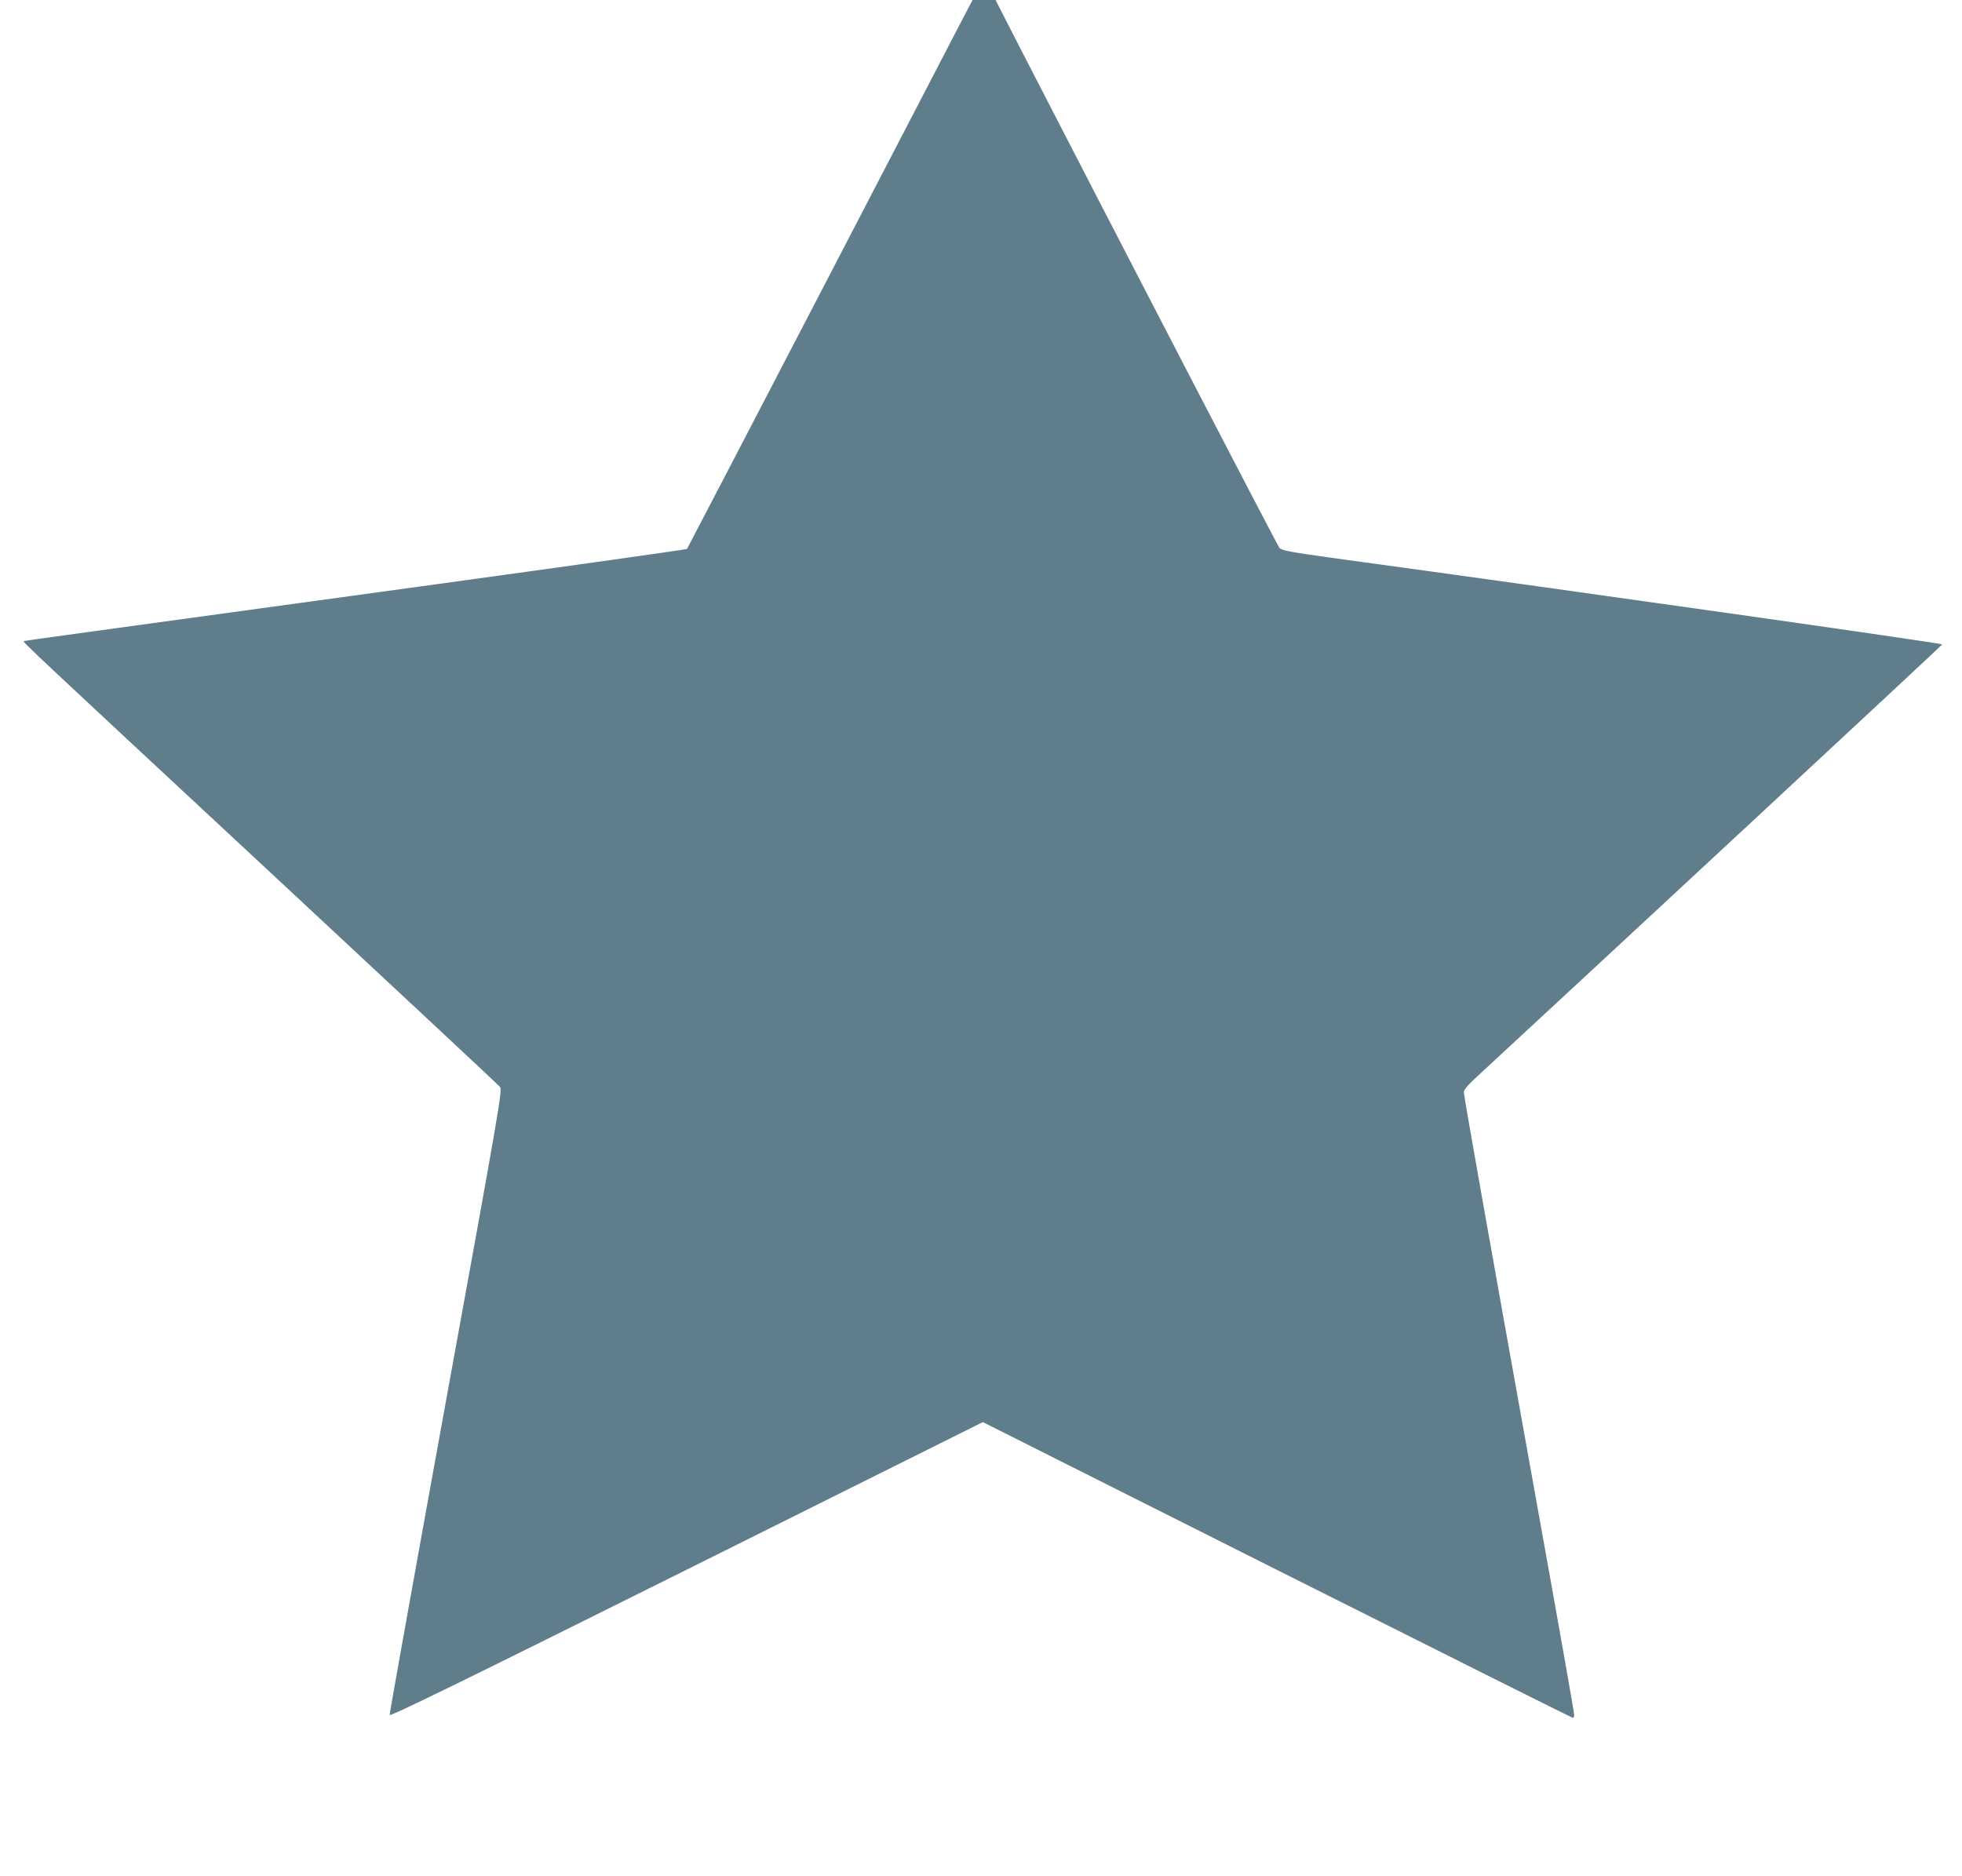
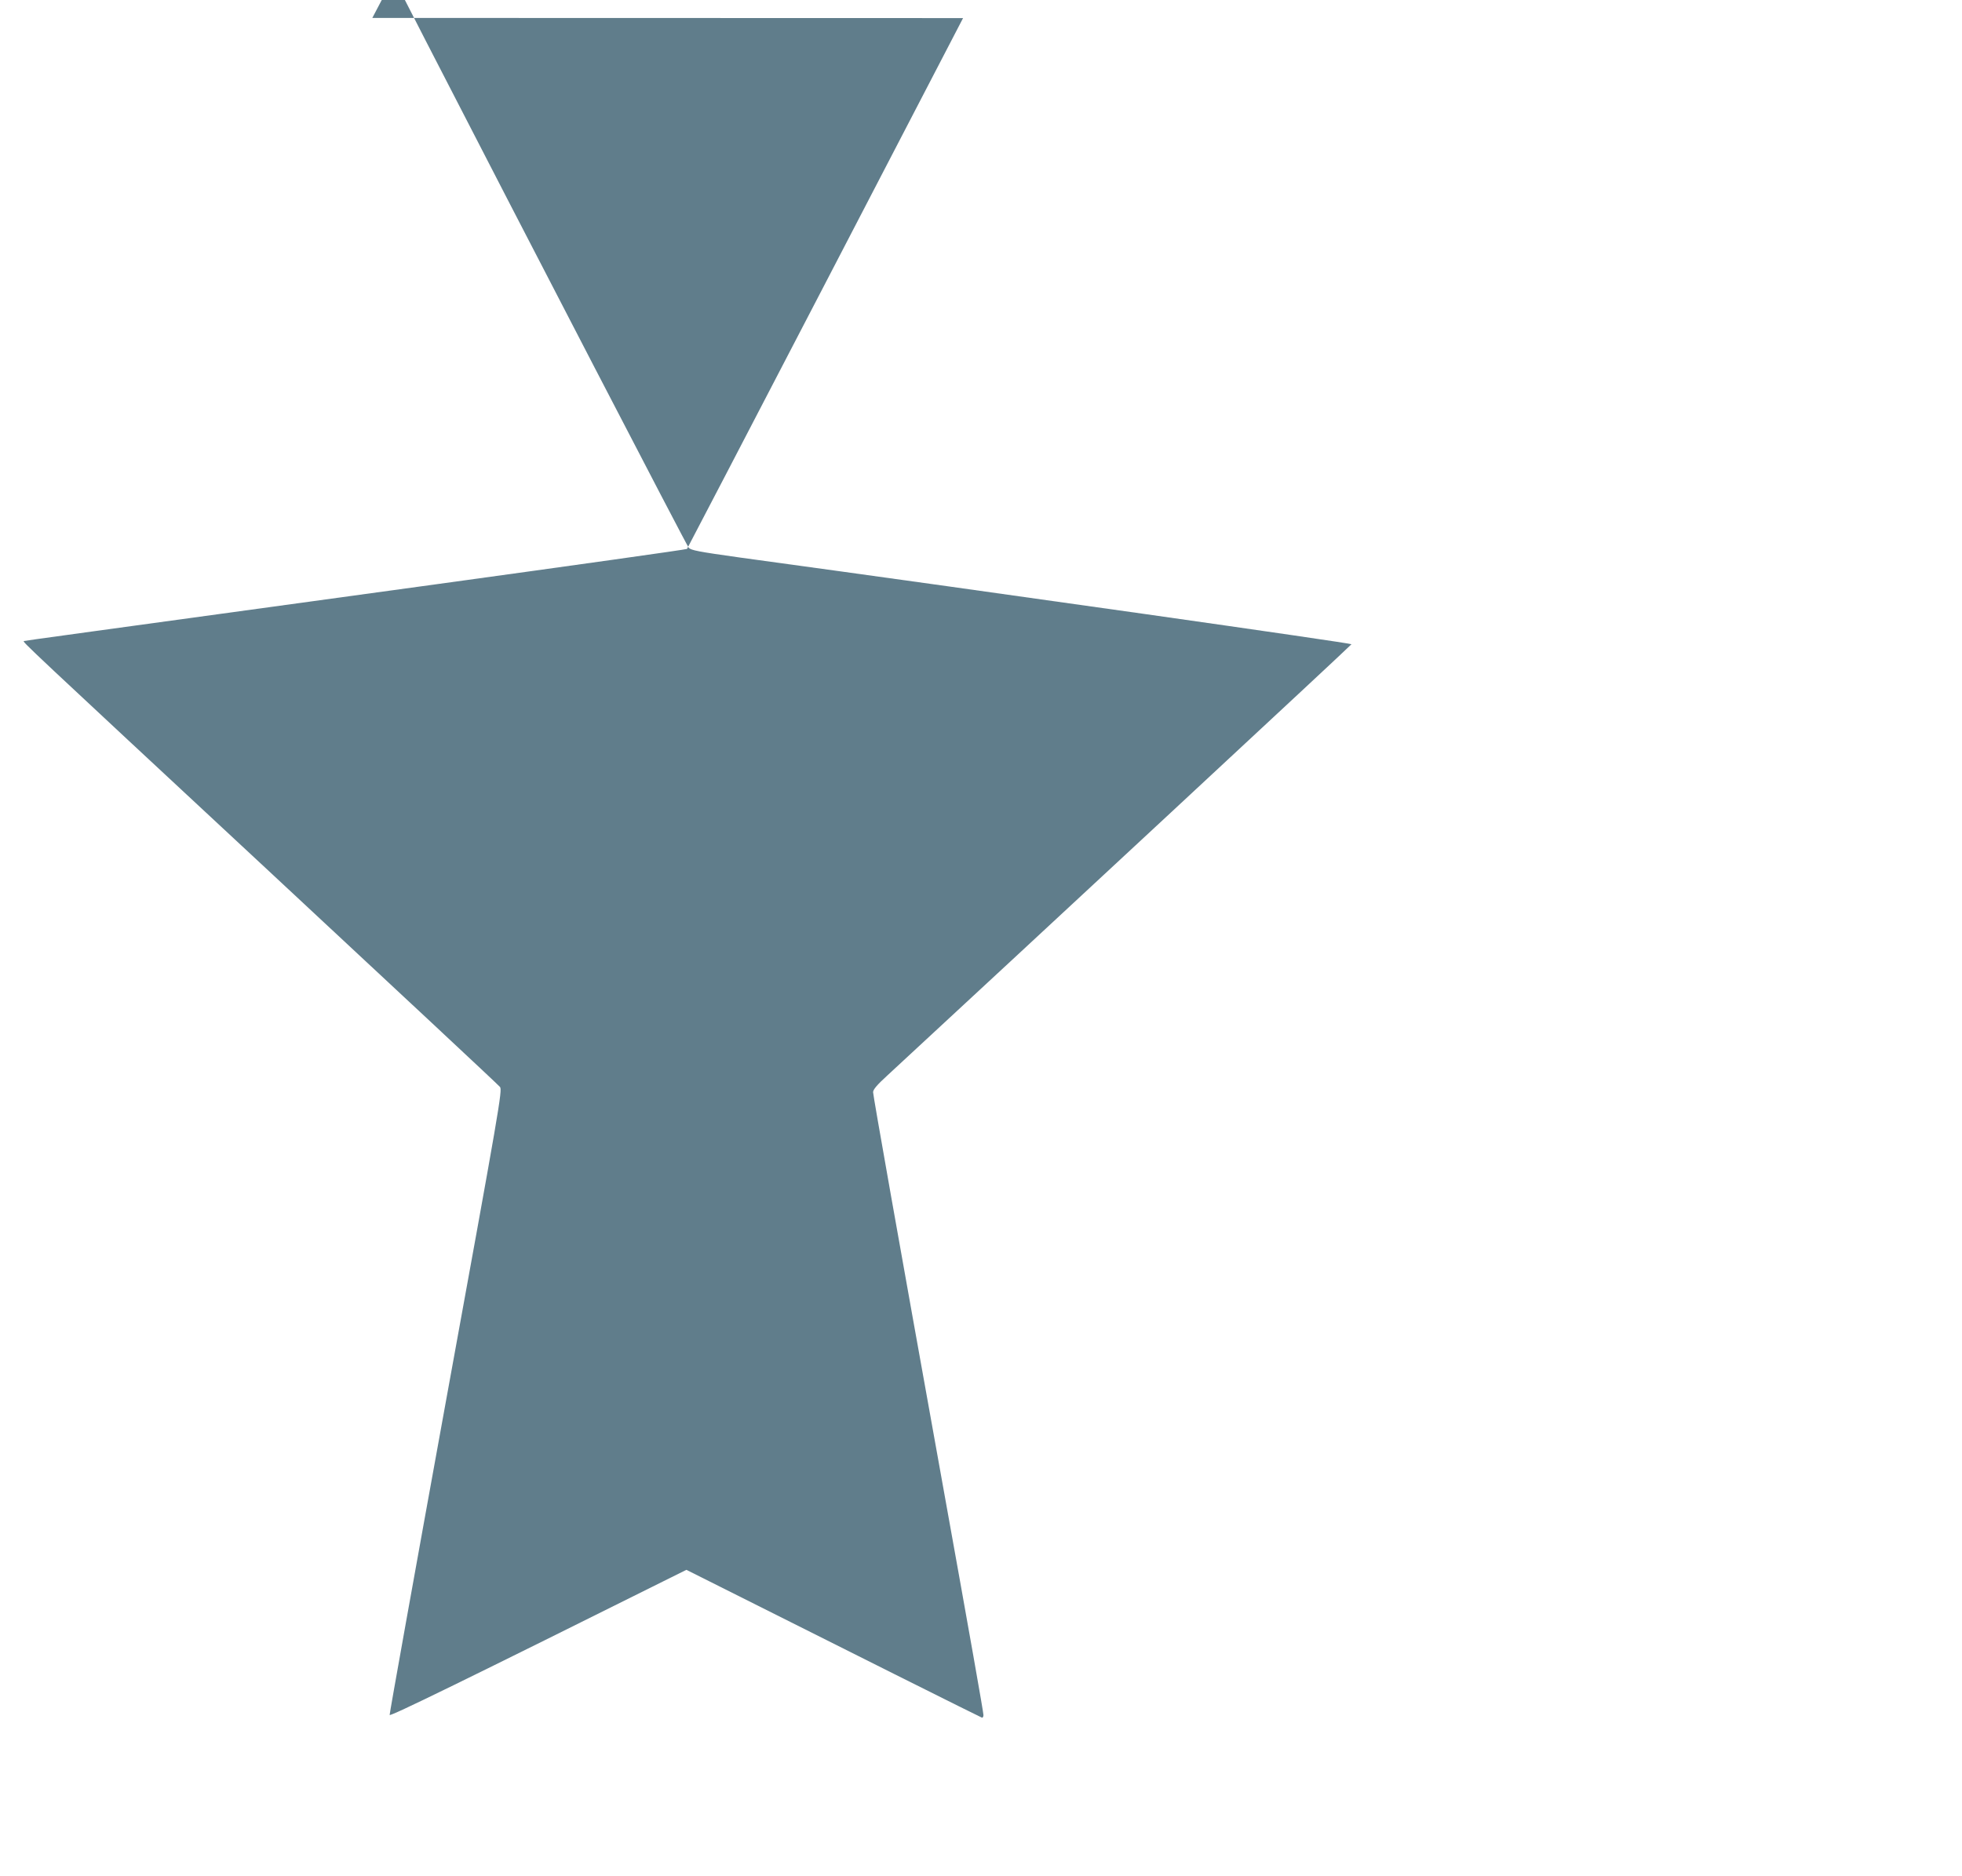
<svg xmlns="http://www.w3.org/2000/svg" version="1.0" width="1280pt" height="1224pt" viewBox="0 0 1280 1224" preserveAspectRatio="xMidYMid meet">
  <g transform="translate(0,1224) scale(0.1,-0.1)" fill="#607d8b" stroke="none">
-     <path d="M6283 12122 c-33 -64 -451 -868 -928 -1787 -477 -918 -870 -1673 -873 -1677 -4 -4 -731 -106 -1617 -228 -2440 -335 -2699 -370 -2709 -373 -12 -4 6 -20 1614 -1516 811 -755 1483 -1382 1492 -1394 16 -21 -1 -120 -353 -2052 -203 -1117 -368 -2037 -367 -2046 2 -12 473 218 1936 947 l1934 964 1920 -965 c1057 -531 1925 -965 1929 -965 5 0 9 8 9 17 0 18 -82 483 -280 1583 -272 1511 -440 2460 -440 2482 0 17 26 48 93 109 895 828 3025 2806 3028 2814 3 7 -2266 330 -3991 566 -271 38 -318 47 -333 64 -14 16 -1058 2029 -1715 3307 l-137 268 -75 0 -75 0 -62 -118z" />
+     <path d="M6283 12122 c-33 -64 -451 -868 -928 -1787 -477 -918 -870 -1673 -873 -1677 -4 -4 -731 -106 -1617 -228 -2440 -335 -2699 -370 -2709 -373 -12 -4 6 -20 1614 -1516 811 -755 1483 -1382 1492 -1394 16 -21 -1 -120 -353 -2052 -203 -1117 -368 -2037 -367 -2046 2 -12 473 218 1936 947 c1057 -531 1925 -965 1929 -965 5 0 9 8 9 17 0 18 -82 483 -280 1583 -272 1511 -440 2460 -440 2482 0 17 26 48 93 109 895 828 3025 2806 3028 2814 3 7 -2266 330 -3991 566 -271 38 -318 47 -333 64 -14 16 -1058 2029 -1715 3307 l-137 268 -75 0 -75 0 -62 -118z" />
  </g>
</svg>